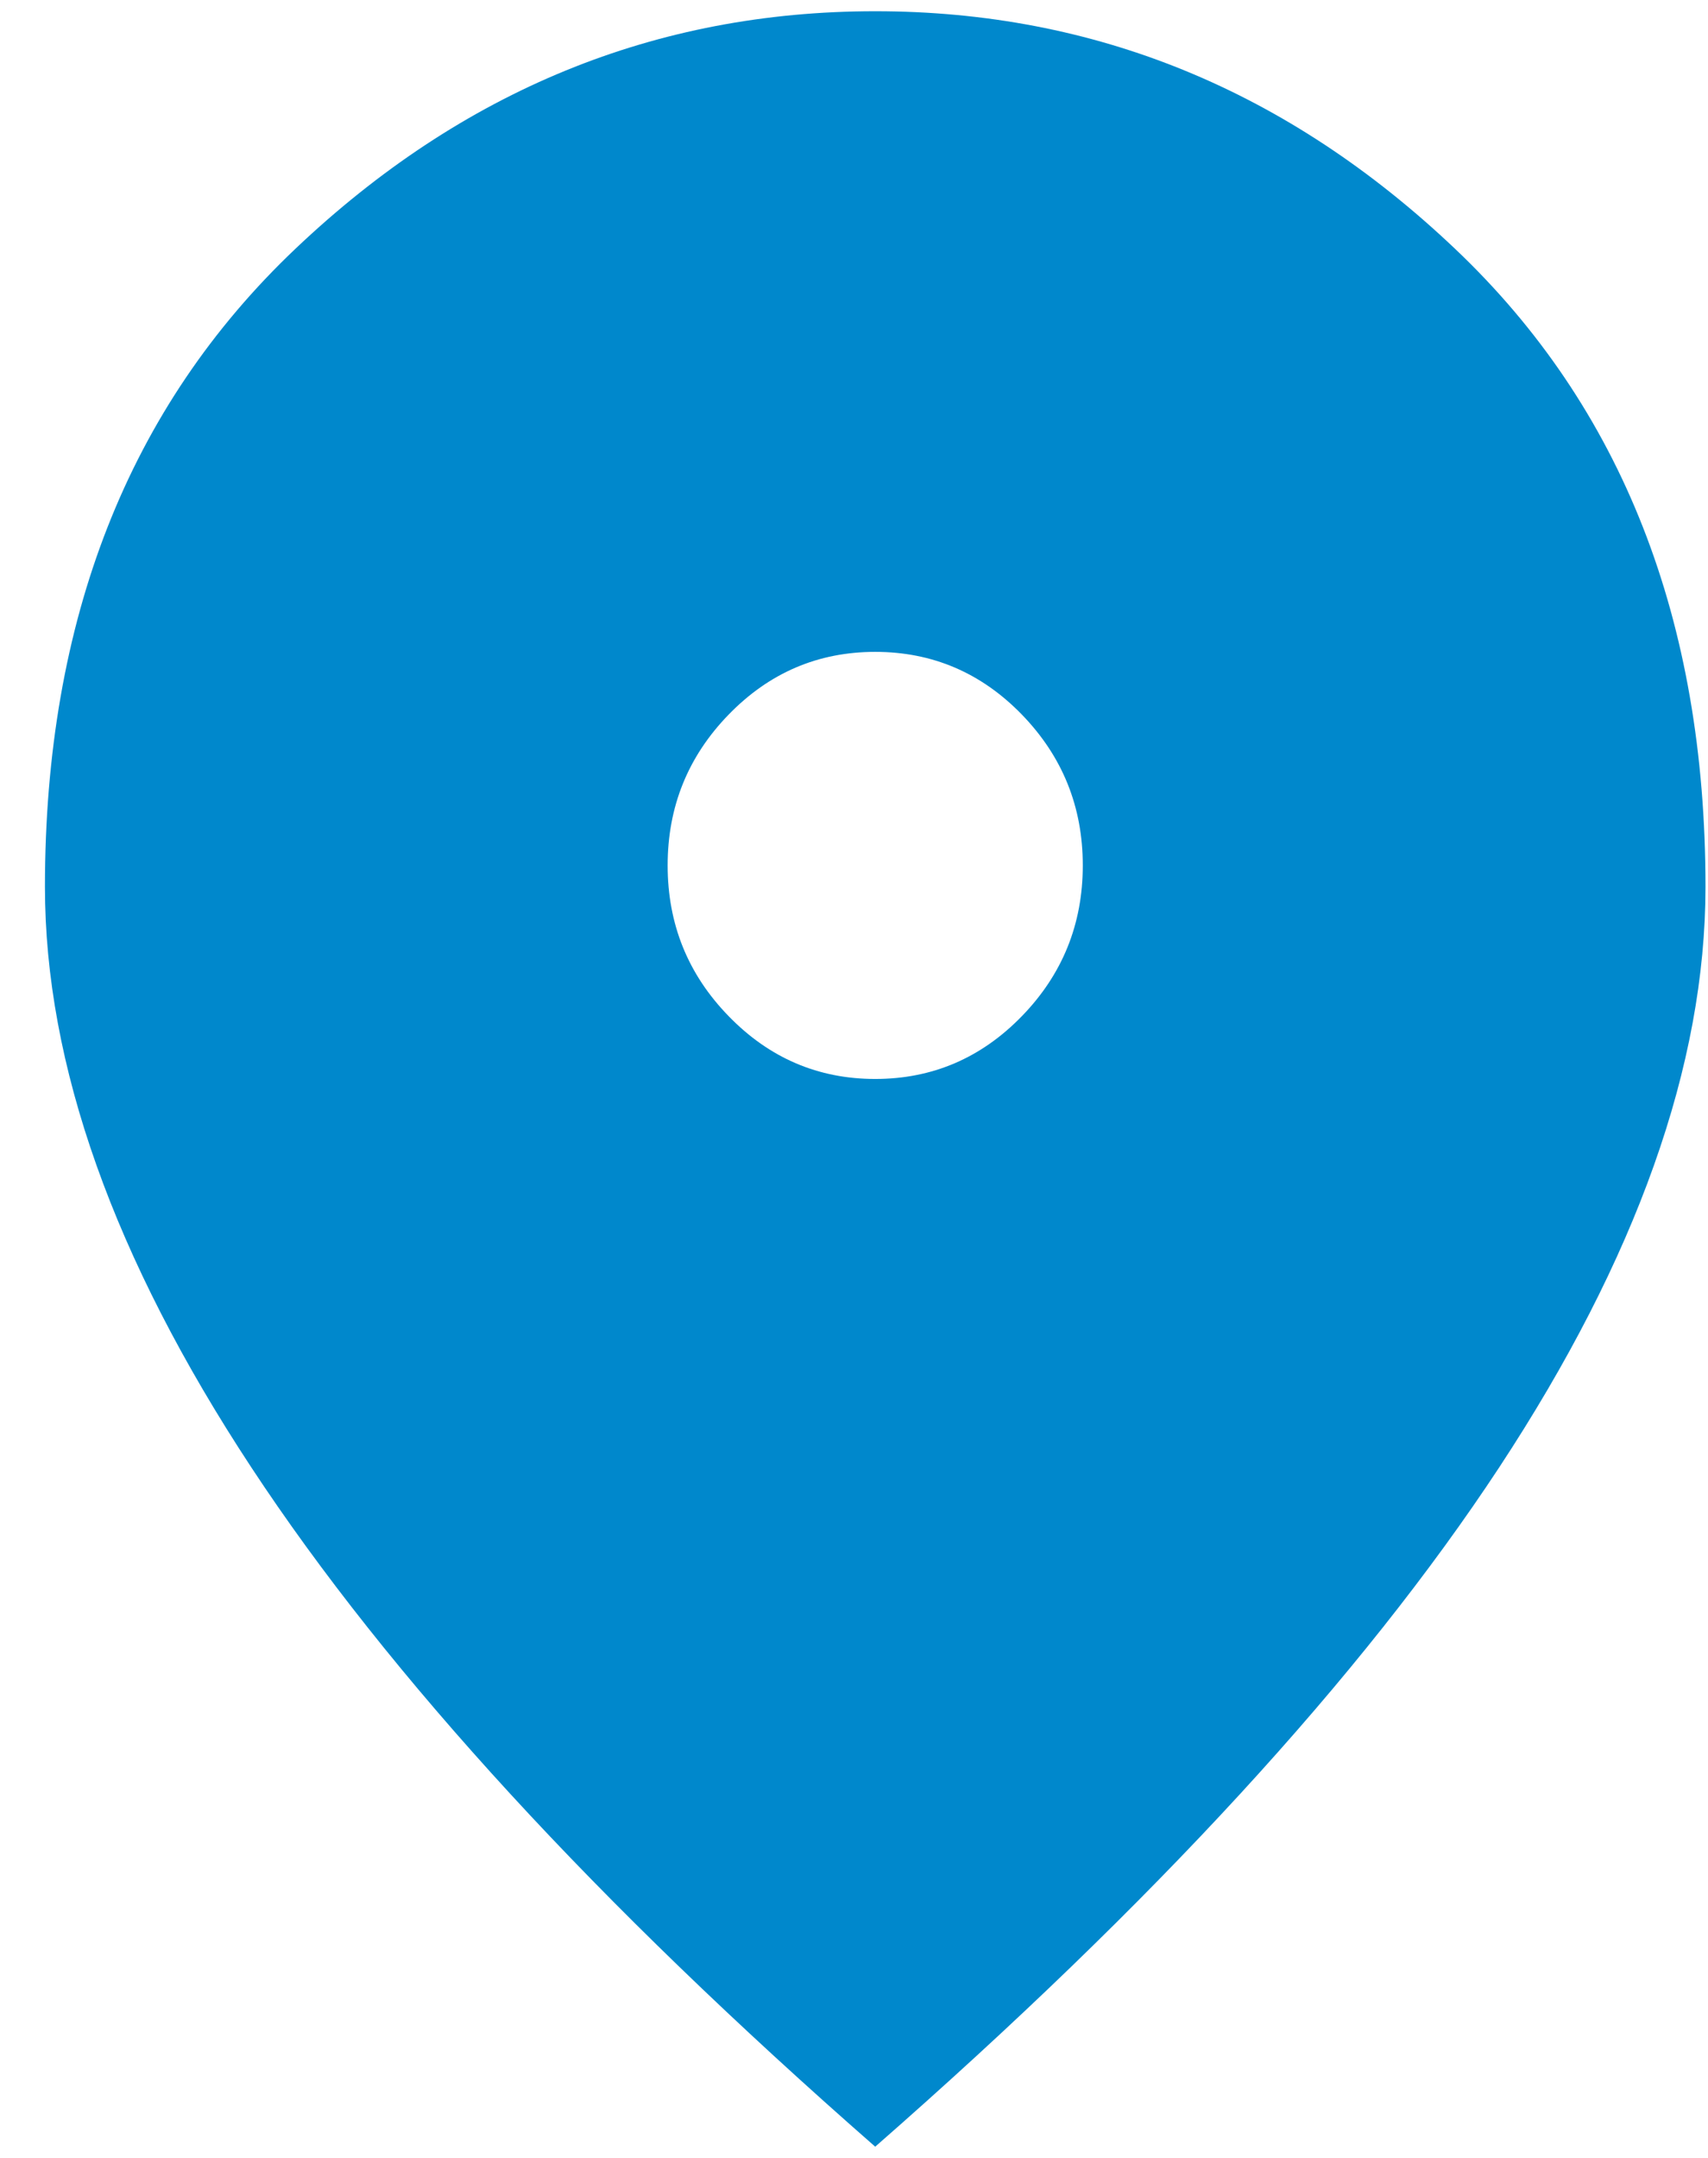
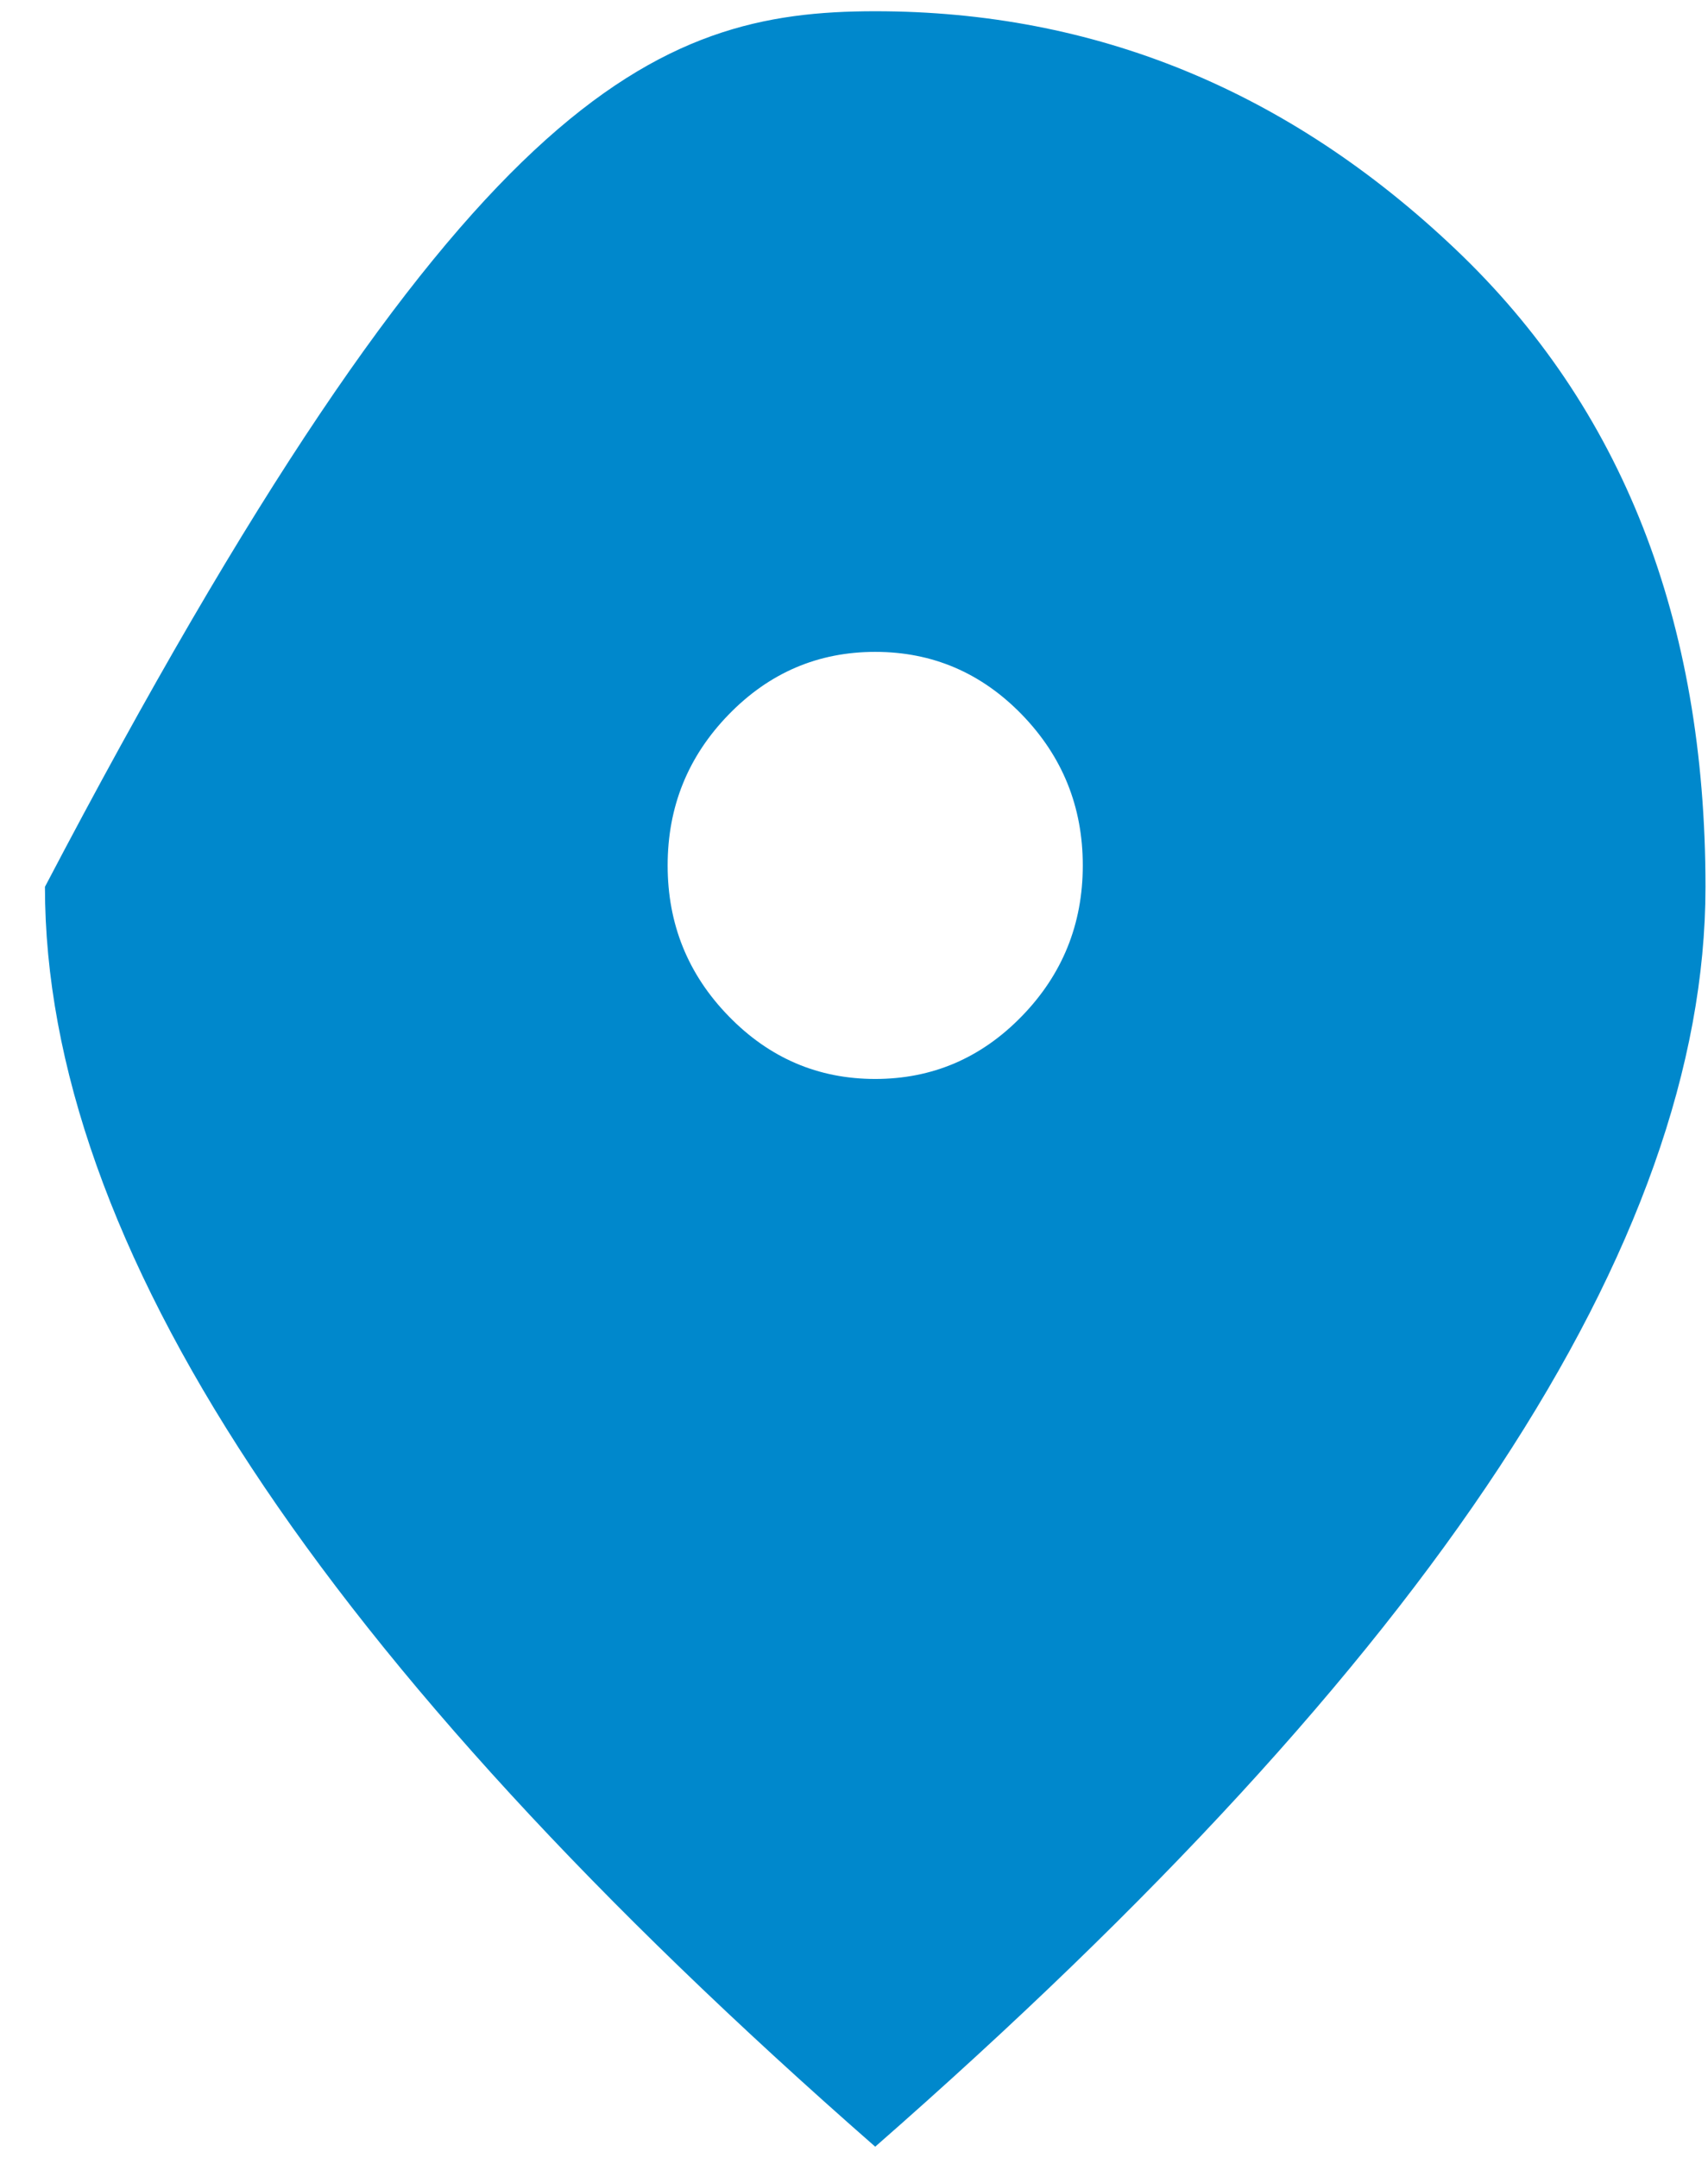
<svg xmlns="http://www.w3.org/2000/svg" width="19" height="24" viewBox="0 0 19 24" fill="none">
-   <path d="M9.736 12C10.371 12 10.915 11.767 11.367 11.302C11.819 10.837 12.045 10.278 12.045 9.625C12.045 8.972 11.819 8.413 11.367 7.947C10.915 7.482 10.371 7.25 9.736 7.25C9.101 7.25 8.558 7.482 8.106 7.947C7.653 8.413 7.427 8.972 7.427 9.625C7.427 10.278 7.653 10.837 8.106 11.302C8.558 11.767 9.101 12 9.736 12ZM9.736 23.875C6.638 21.163 4.325 18.645 2.795 16.319C1.265 13.994 0.5 11.842 0.5 9.863C0.5 6.894 1.429 4.529 3.286 2.767C5.142 1.006 7.292 0.125 9.736 0.125C12.18 0.125 14.33 1.006 16.186 2.767C18.044 4.529 18.972 6.894 18.972 9.863C18.972 11.842 18.207 13.994 16.678 16.319C15.148 18.645 12.834 21.163 9.736 23.875Z" fill="#0088CC" />
+   <path d="M9.736 12C10.371 12 10.915 11.767 11.367 11.302C11.819 10.837 12.045 10.278 12.045 9.625C12.045 8.972 11.819 8.413 11.367 7.947C10.915 7.482 10.371 7.25 9.736 7.25C9.101 7.25 8.558 7.482 8.106 7.947C7.653 8.413 7.427 8.972 7.427 9.625C7.427 10.278 7.653 10.837 8.106 11.302C8.558 11.767 9.101 12 9.736 12ZM9.736 23.875C6.638 21.163 4.325 18.645 2.795 16.319C1.265 13.994 0.5 11.842 0.5 9.863C5.142 1.006 7.292 0.125 9.736 0.125C12.18 0.125 14.33 1.006 16.186 2.767C18.044 4.529 18.972 6.894 18.972 9.863C18.972 11.842 18.207 13.994 16.678 16.319C15.148 18.645 12.834 21.163 9.736 23.875Z" fill="#0088CC" />
</svg>